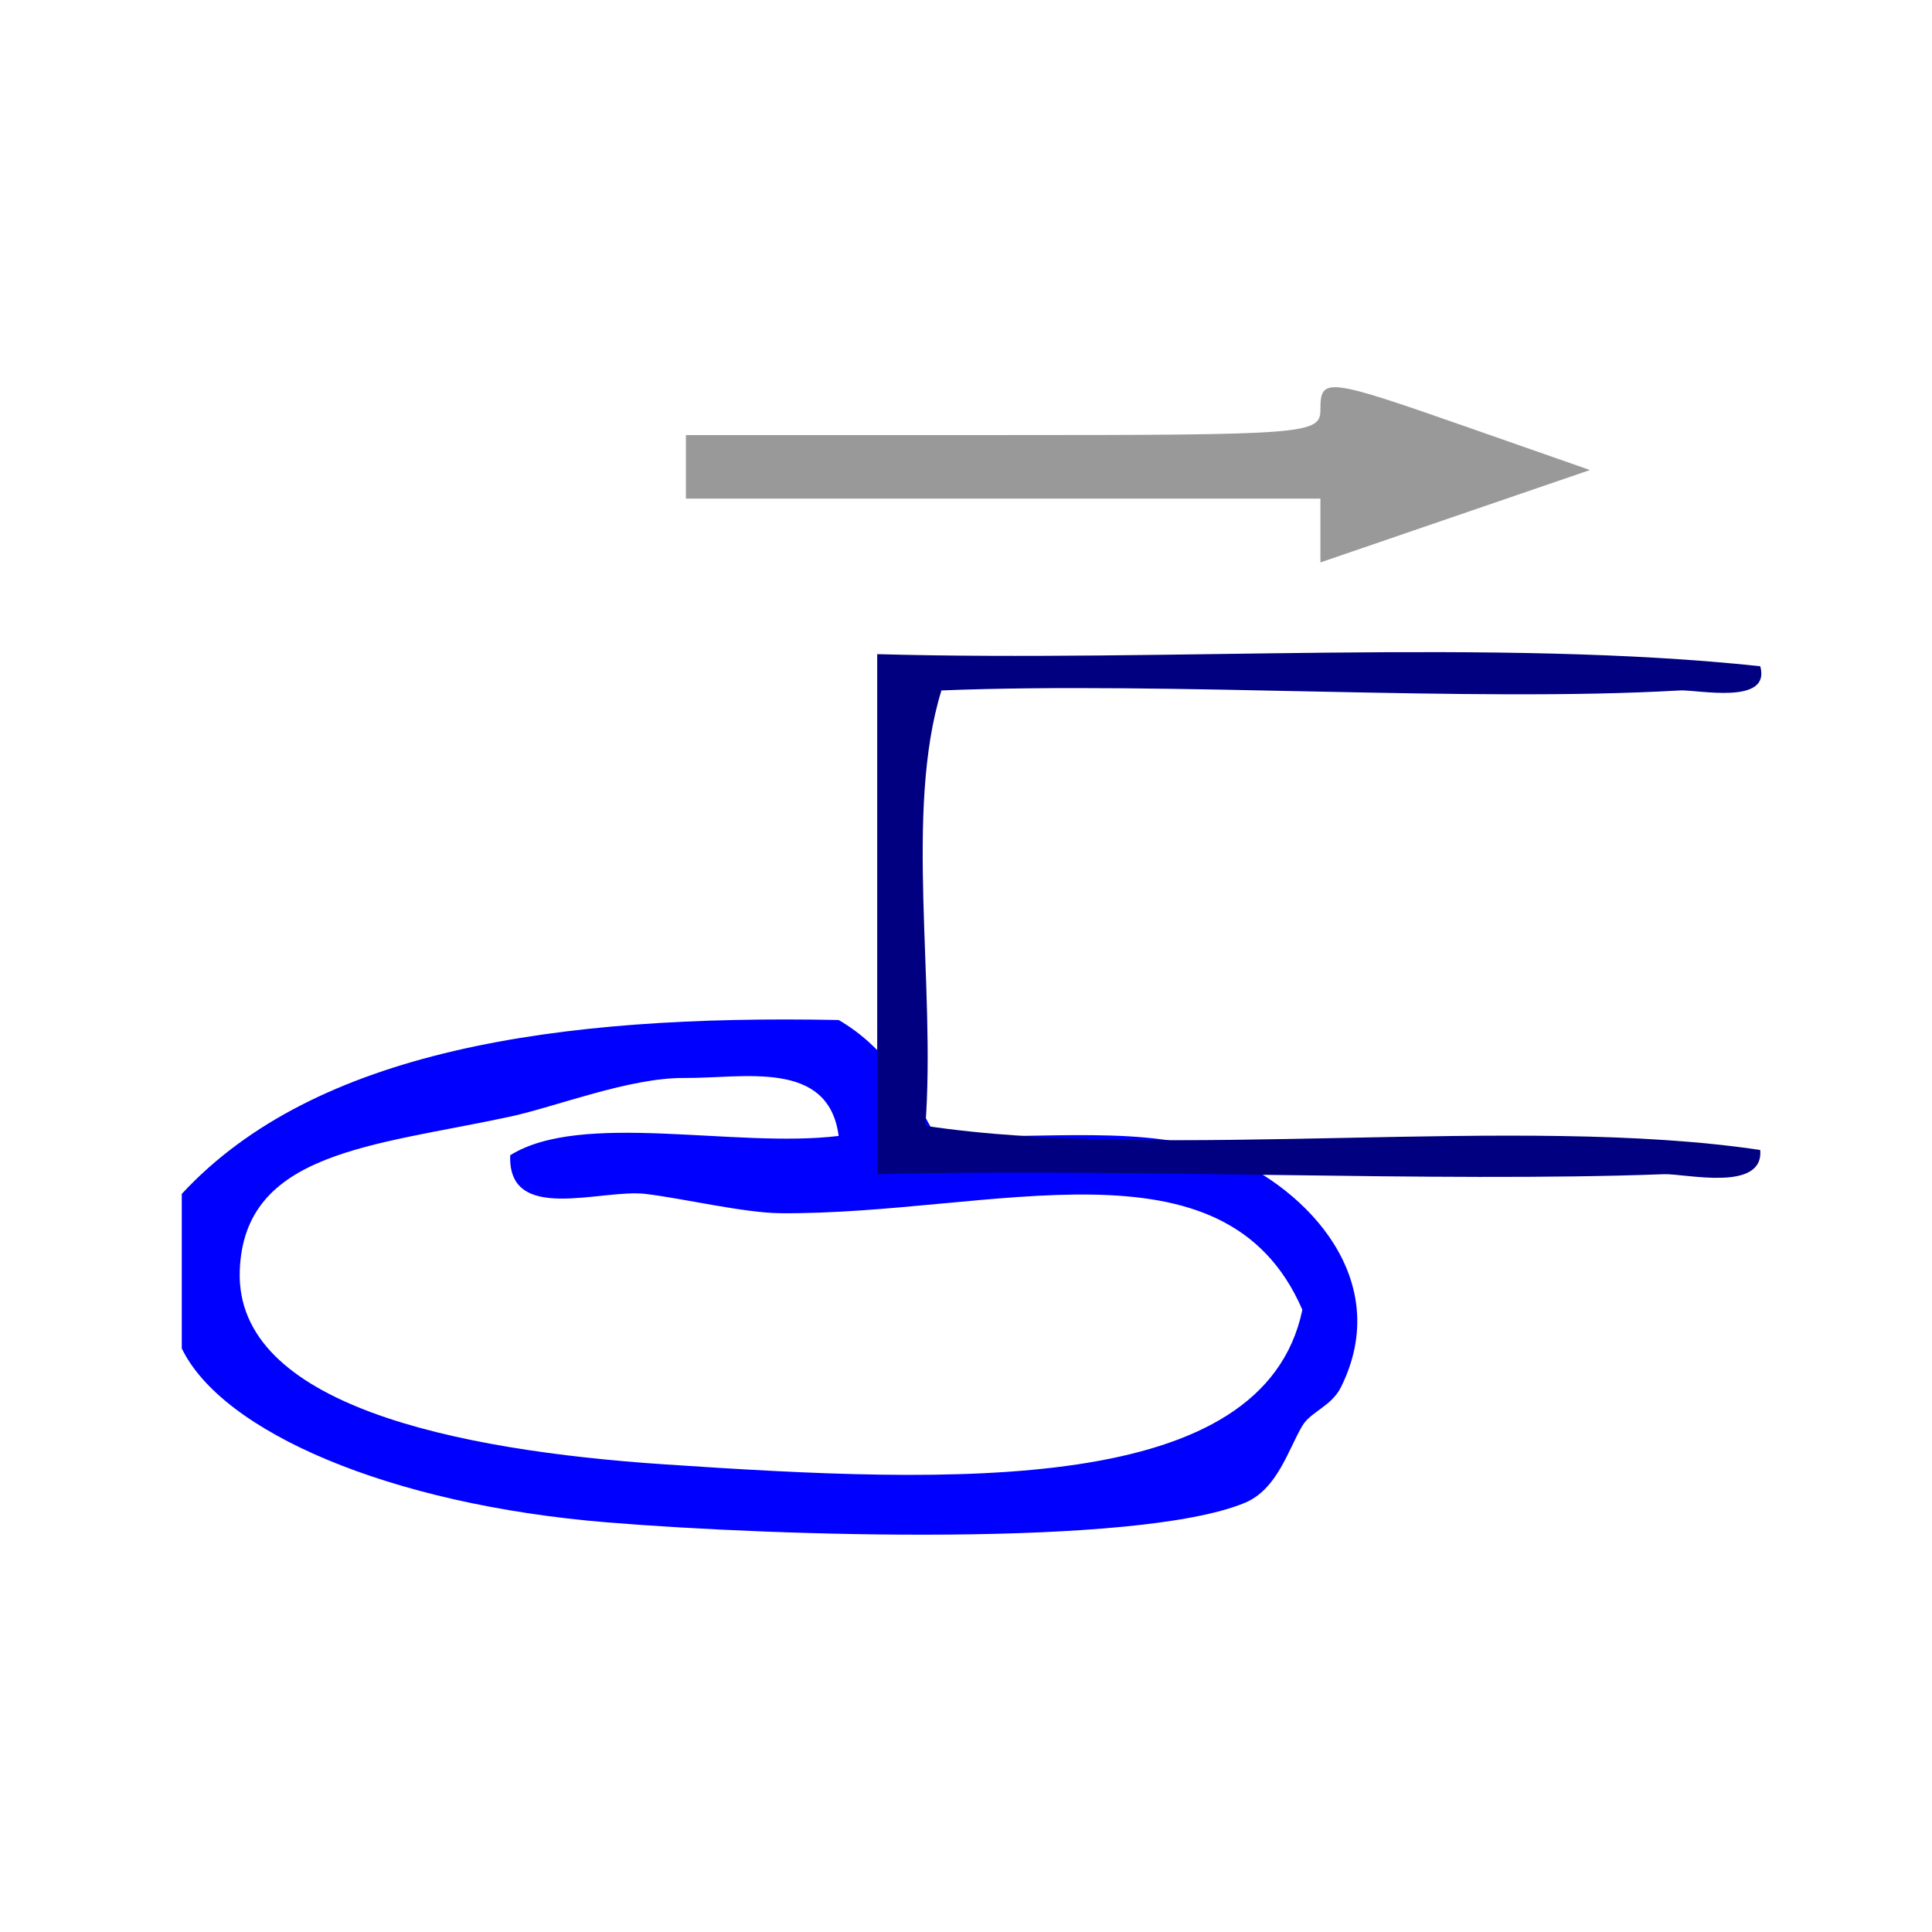
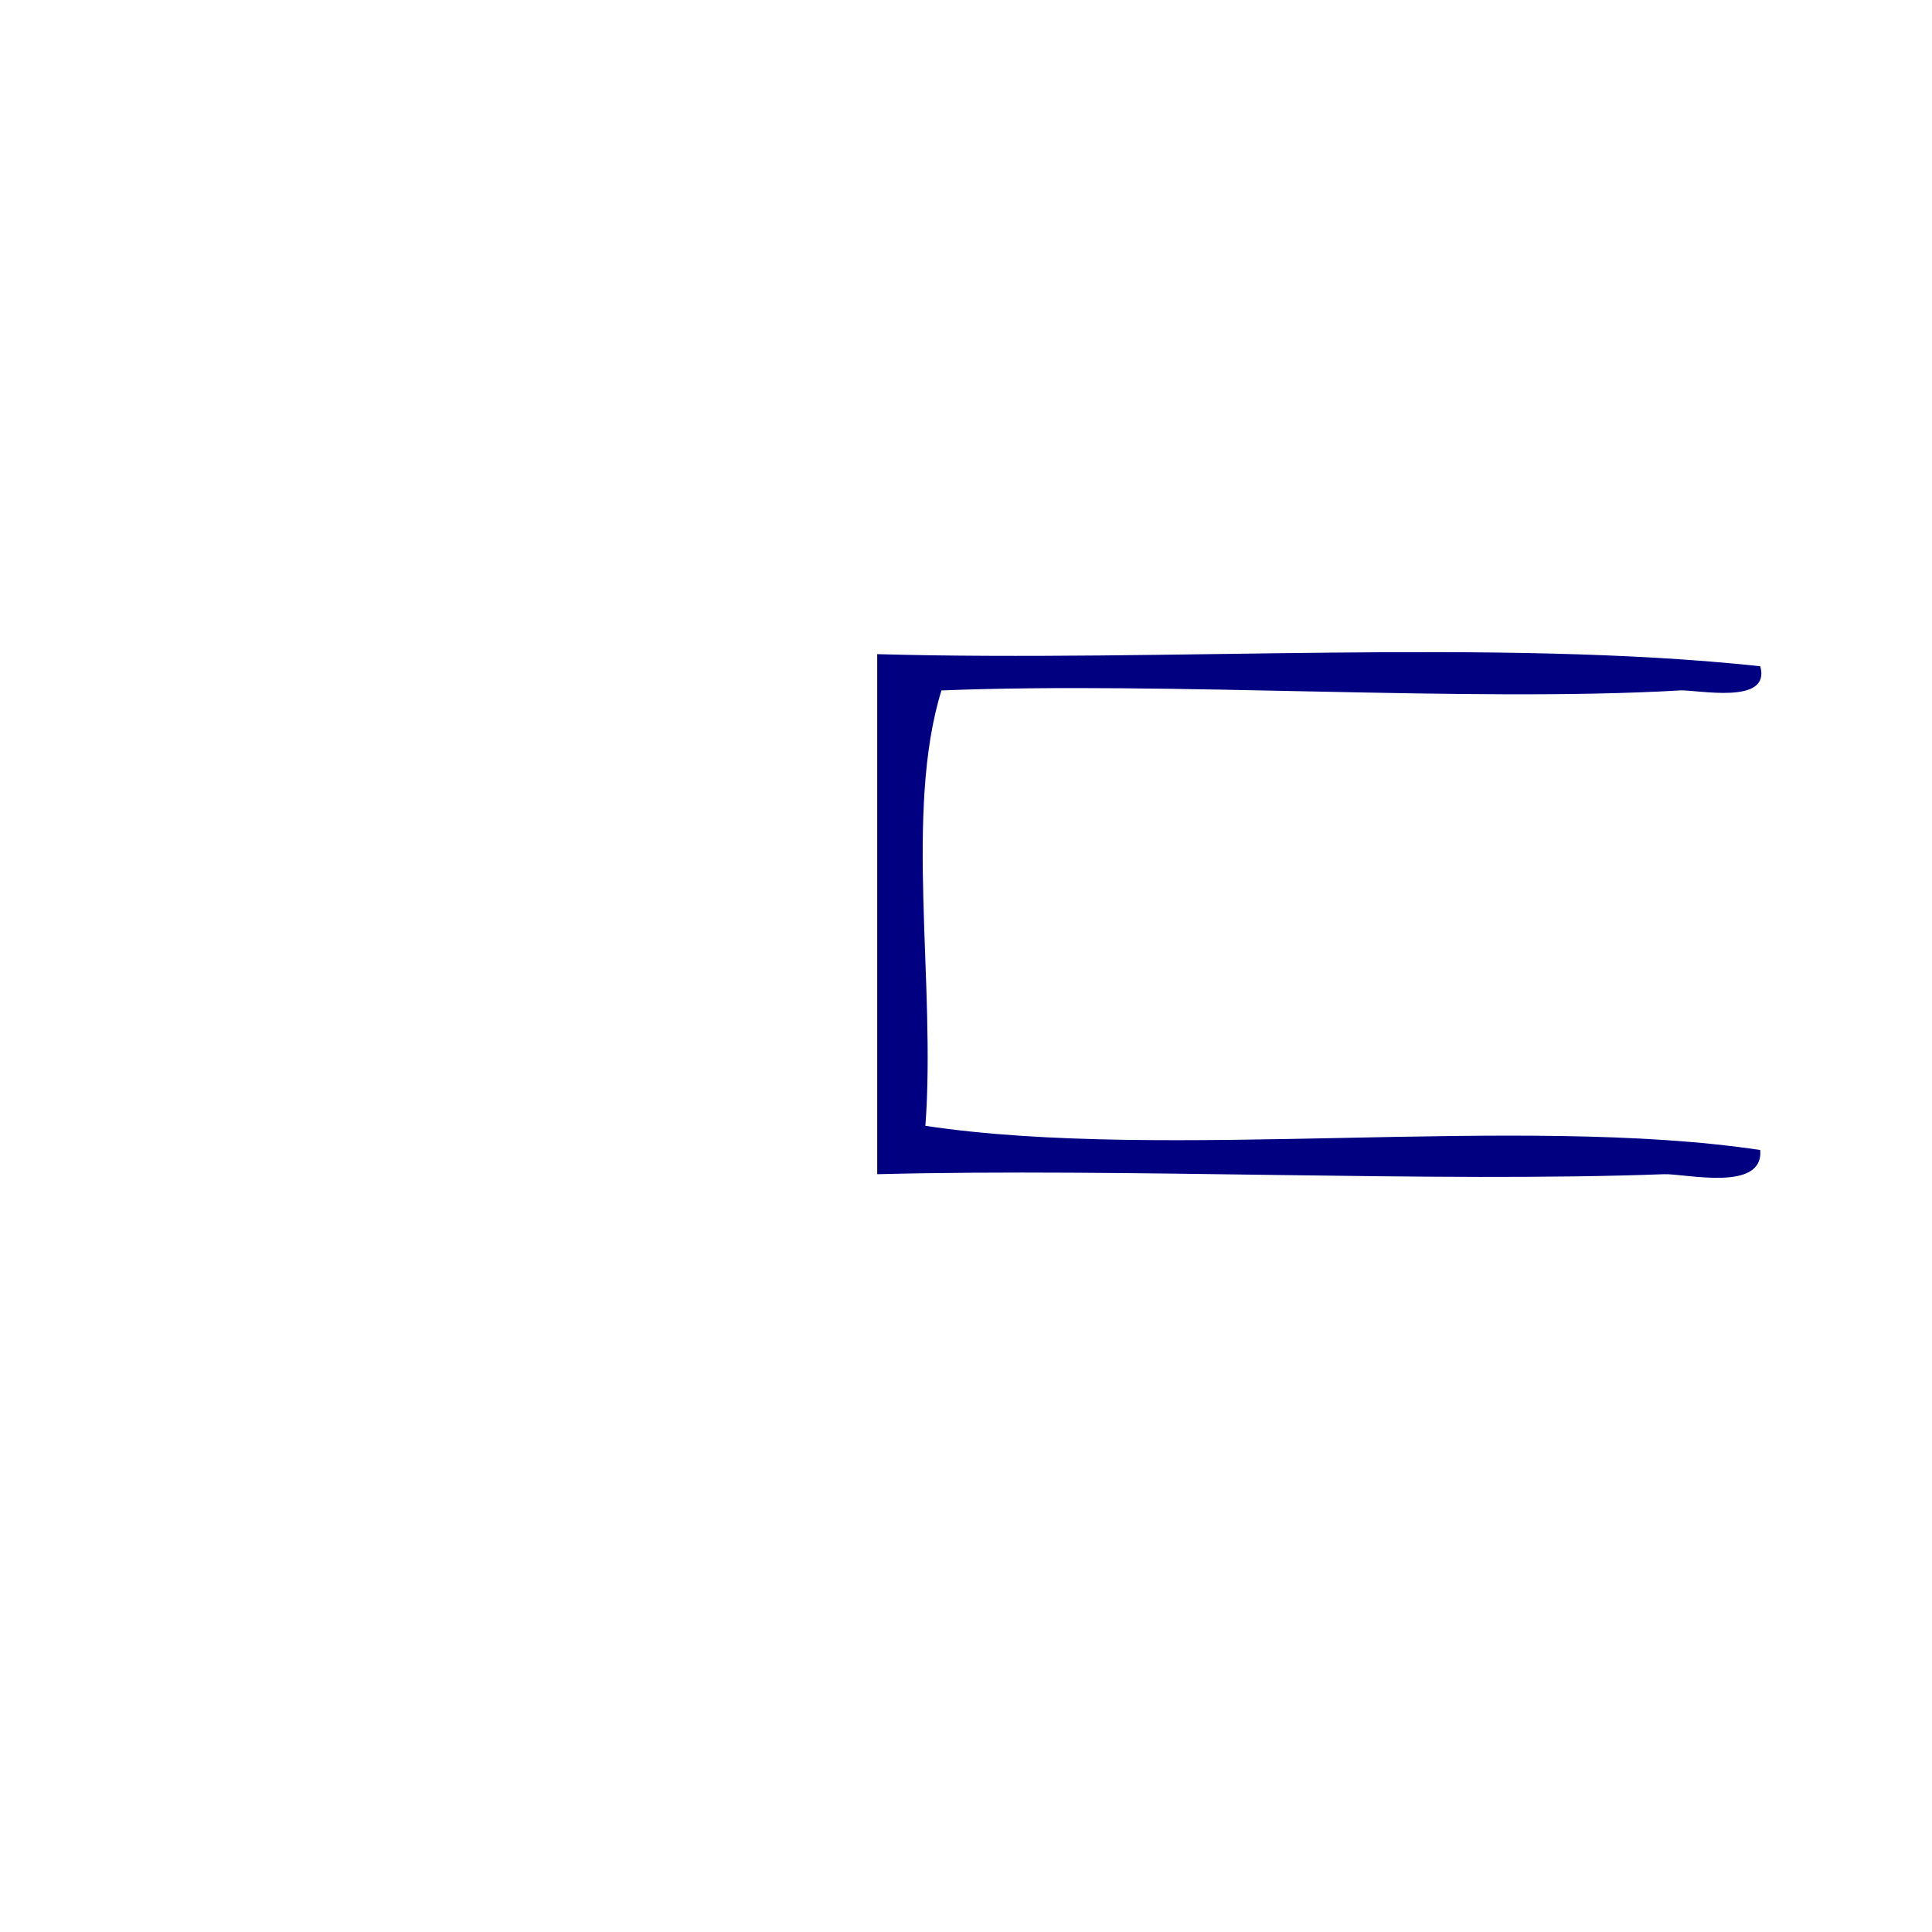
<svg xmlns="http://www.w3.org/2000/svg" xmlns:ns1="http://sodipodi.sourceforge.net/DTD/sodipodi-0.dtd" xmlns:ns2="http://www.inkscape.org/namespaces/inkscape" version="1.1" id="Calque_1" x="0px" y="0px" width="100px" height="100px" viewBox="0 0 100 100" style="enable-background:new 0 0 100 100;" xml:space="preserve" ns1:docname="unideo-08-carry.svg" ns2:version="0.92.4 (5da689c313, 2019-01-14)">
  <defs id="defs15" />
  <ns1:namedview pagecolor="#ffffff" bordercolor="#666666" borderopacity="1" objecttolerance="10" gridtolerance="10" guidetolerance="10" ns2:pageopacity="0" ns2:pageshadow="2" ns2:window-width="756" ns2:window-height="480" id="namedview13" showgrid="false" ns2:zoom="2.36" ns2:cx="90.583012" ns2:cy="38.541888" ns2:window-x="521" ns2:window-y="183" ns2:window-maximized="0" ns2:current-layer="Calque_1" />
  <g id="g823">
-     <path style="fill:#0000ff;fill-opacity:1" id="path6-29" d="m 9.409,69.796 c 0,-2.667 0,-5.333 0,-8 6.892,-7.442 19.375,-9.291 34,-9 2.323,1.344 3.759,3.574 5.001,6 5.733,0.169 11.085,-0.606 15,1 4.266,1.752 8.745,6.472 6,12 -0.494,0.996 -1.569,1.274 -2,2 -0.743,1.252 -1.295,3.3 -3,4 -5.591,2.293 -24.133,1.729 -33.001,1 -11.279,-0.925 -19.91,-4.686 -22,-9 z m 26,-14 c -2.835,-0.02 -6.659,1.496 -9,2 -7.085,1.525 -13.803,1.795 -14,8 -0.22,6.903 11.102,9.271 22,10 14.982,1.005 30.982,1.662 33.001,-8 -4.026,-9.317 -16.061,-4.92 -27.001,-5 -1.89,-0.014 -5.081,-0.772 -7,-1 -2.303,-0.271 -7.141,1.584 -7,-2 3.688,-2.312 11.651,-0.349 17,-1 -0.526,-3.981 -4.91,-2.977 -8,-3 z" ns2:connector-curvature="0" />
-     <path ns2:connector-curvature="0" id="path28" d="M 68.344,27.459 V 25.807 H 51.923 35.502 v -1.644 -1.644 h 16.421 c 15.777,0 16.421,-0.052 16.421,-1.315 0,-1.695 0.275,-1.662 7.7,0.937 l 6.251,2.188 -6.975,2.391 -6.975,2.391 z" style="fill:#999999;stroke-width:0.797" />
    <g style="fill:#000080;fill-opacity:1" id="g8-29" transform="matrix(0.831,0,0,0.626,26.736,16.059)">
      <g style="fill:#000080;fill-opacity:1" id="g6-68">
        <g style="fill:#000080;fill-opacity:1" id="g4-547">
          <path style="fill:#000080;fill-opacity:1" id="path2-37" d="m 77.466,29.434 c 0.69,3.255 -3.945,1.92 -5,2 -13.11,1.009 -31.707,-0.756 -46.001,0 -2.329,10.006 -0.337,24.33 -1,36 15.004,2.996 36.996,-0.996 52.001,2 0.216,3.517 -4.679,1.936 -6,2 -14.206,0.705 -33.568,-0.528 -49.001,0 0,-14.333 0,-28.667 0,-43 18.001,0.665 38.665,-1.33 55.001,1 z" ns2:connector-curvature="0" />
        </g>
      </g>
    </g>
  </g>
</svg>